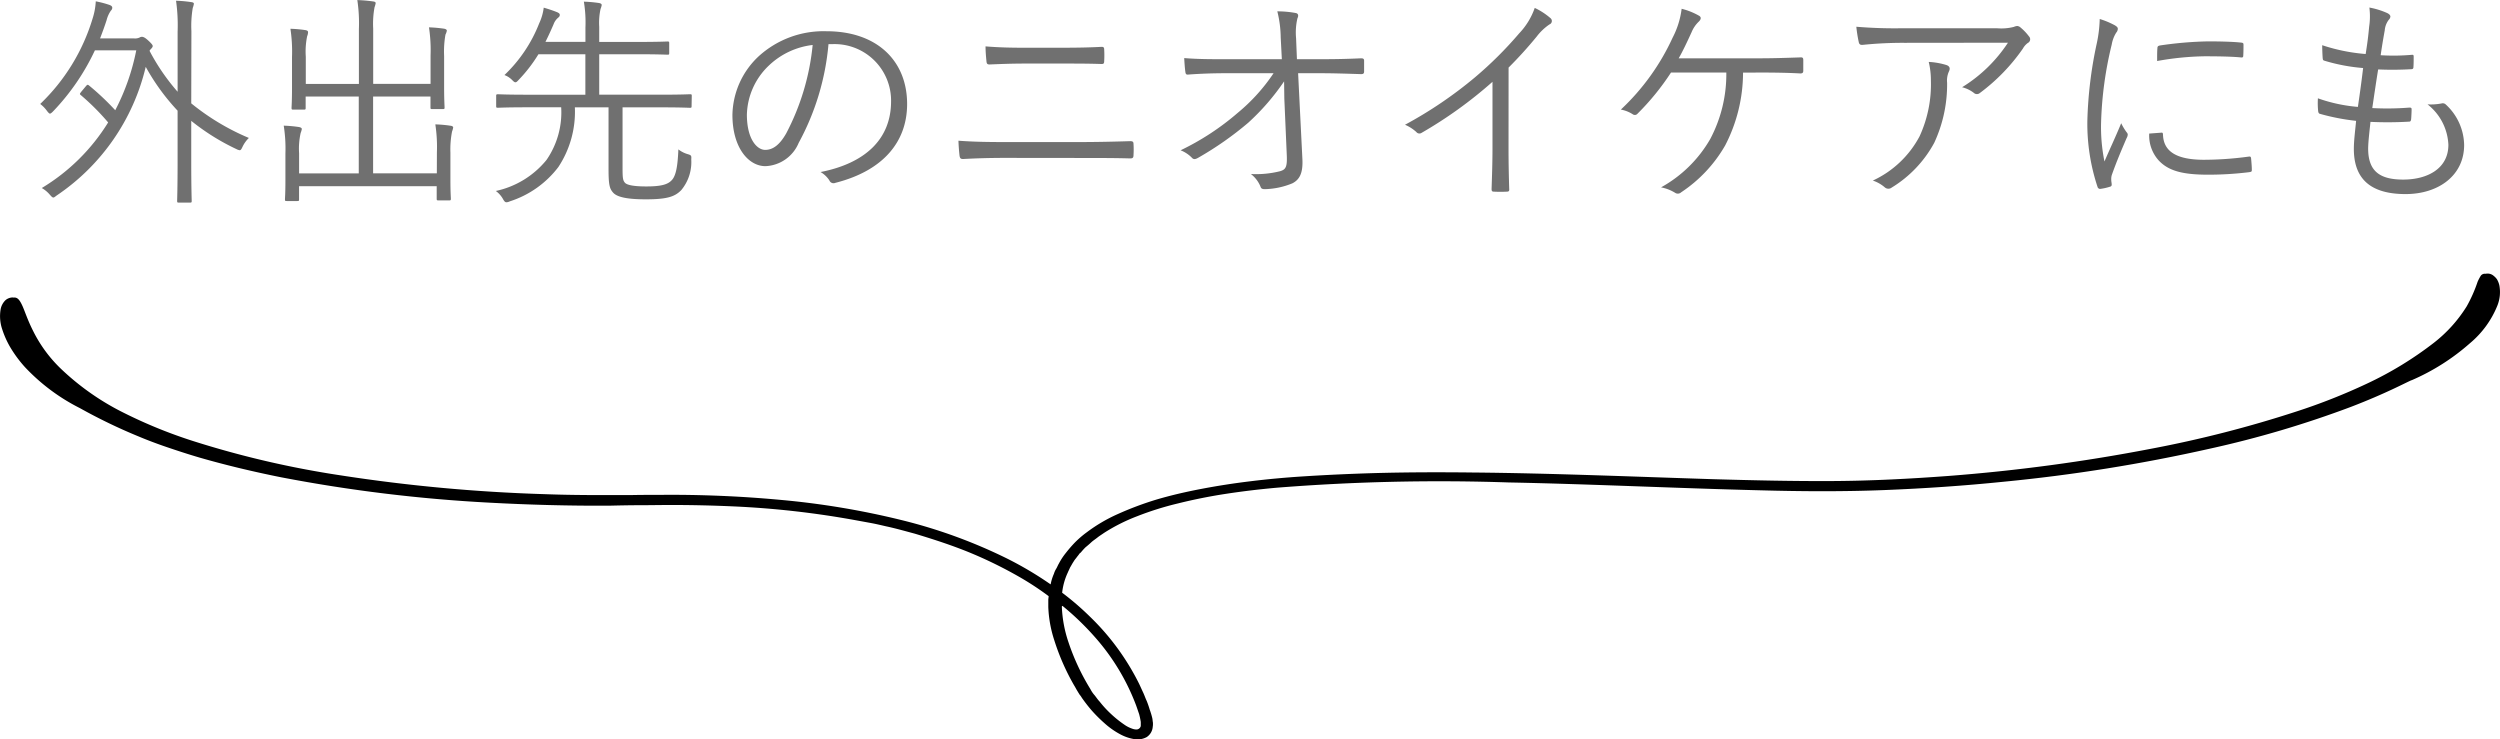
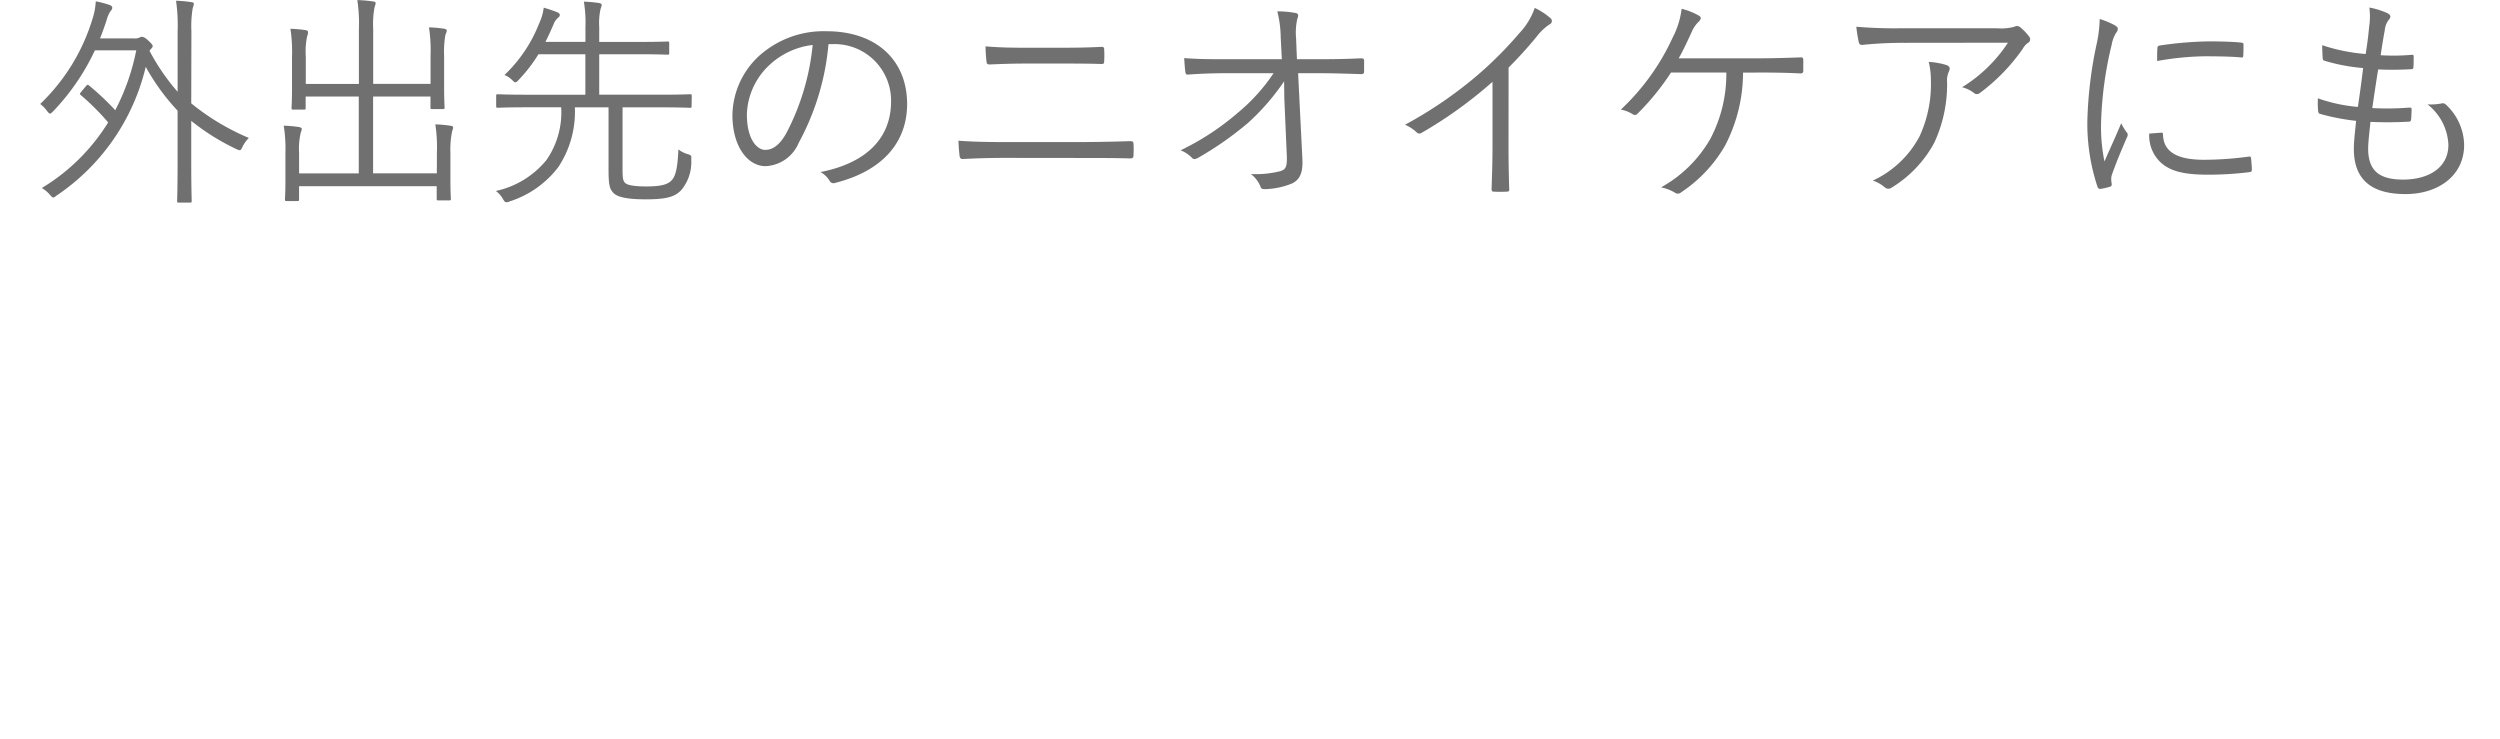
<svg xmlns="http://www.w3.org/2000/svg" width="143.807" height="42.536" viewBox="0 0 143.807 42.536">
  <defs>
    <clipPath id="a">
      <rect width="143.807" height="26.798" fill="none" />
    </clipPath>
  </defs>
  <g transform="translate(-112.597 -934.262)">
    <g transform="translate(112.597 950)">
      <g clip-path="url(#a)">
-         <path d="M138.716,6.132c-.341.146-1.494.77-3.462,1.526a59.259,59.259,0,0,1-8.153,2.416,96.111,96.111,0,0,1-11.861,1.9c-2.213.226-4.5.385-6.848.478s-4.767.08-7.17.013c-4.824-.119-9.7-.358-14.434-.451a118.032,118.032,0,0,0-13.374.305q-1.532.139-2.951.358c-.946.146-1.854.332-2.705.544a17.708,17.708,0,0,0-2.365.743,10.362,10.362,0,0,0-1.892.956c-.132.093-.265.173-.378.265s-.246.173-.359.279-.208.186-.322.279a3.7,3.7,0,0,0-.265.292L62.1,16.1l-.057.08c-.038.053-.076.093-.113.146s-.076.093-.114.146-.057.093-.095.146c-.057.093-.114.2-.17.292-.038.093-.095.2-.132.292a3.654,3.654,0,0,0-.322,1.155,15.955,15.955,0,0,1,1.589,1.367A14.037,14.037,0,0,1,65.526,23.6c.076.159.151.332.227.491s.132.332.208.491a5.041,5.041,0,0,1,.17.491,4.215,4.215,0,0,1,.151.5c.019.08.019.173.038.265v.133l-.019.159a.773.773,0,0,1-.341.531,1.1,1.1,0,0,1-.776.106,2.581,2.581,0,0,1-.719-.252,4.56,4.56,0,0,1-.946-.664,8.571,8.571,0,0,1-.719-.717c-.208-.239-.4-.491-.568-.73a1.128,1.128,0,0,0-.132-.186c-.038-.066-.076-.119-.114-.186-.076-.119-.132-.239-.208-.358a13.1,13.1,0,0,1-1.135-2.588A6.957,6.957,0,0,1,60.3,19.18v-.4c0-.08.019-.146.019-.226A16.594,16.594,0,0,0,58.6,17.428a24.64,24.64,0,0,0-2.819-1.38c-1-.411-2.062-.757-3.159-1.088-.549-.146-1.1-.305-1.665-.425-.284-.066-.568-.133-.851-.186l-.87-.159a52.046,52.046,0,0,0-7.075-.8c-1.192-.053-2.384-.08-3.556-.08-.586,0-1.192.013-1.778.013s-1.192.013-1.778.027c-2.346.013-4.654-.053-6.886-.173a87.7,87.7,0,0,1-11.993-1.46c-1.721-.345-3.292-.73-4.673-1.128-.681-.2-1.324-.411-1.911-.611S8.453,9.57,7.98,9.371A31.253,31.253,0,0,1,4.594,7.738,11.3,11.3,0,0,1,1.453,5.4,7.08,7.08,0,0,1,.564,4.194a5.236,5.236,0,0,1-.435-.982A2.347,2.347,0,0,1,.035,2.057a.97.97,0,0,1,.284-.531A.648.648,0,0,1,.64,1.38a.453.453,0,0,1,.151,0c.208-.027.34.133.492.465s.3.823.624,1.46A7.823,7.823,0,0,0,3.553,5.522a14.712,14.712,0,0,0,3.594,2.5A27.72,27.72,0,0,0,11.12,9.636,54.845,54.845,0,0,0,19.557,11.6a95.52,95.52,0,0,0,11.785,1.088c1.078.04,2.175.053,3.273.053H36.28c.549-.013,1.135-.013,1.7-.013a68.288,68.288,0,0,1,6.962.292,46.5,46.5,0,0,1,6.848,1.142,29.7,29.7,0,0,1,6.167,2.243,20.371,20.371,0,0,1,2.478,1.473,2.714,2.714,0,0,1,.189-.611,1.183,1.183,0,0,1,.132-.292c.057-.093.095-.2.151-.292a3.723,3.723,0,0,1,.4-.611,7.62,7.62,0,0,1,.53-.611,5.71,5.71,0,0,1,.681-.584A9.175,9.175,0,0,1,64.3,13.831a18.581,18.581,0,0,1,2.232-.836c.813-.239,1.665-.438,2.573-.611s1.835-.319,2.819-.438q1.447-.179,3.008-.279c1.022-.066,2.081-.119,3.159-.159,2.138-.08,4.351-.093,6.621-.066,4.521.04,9.213.239,13.847.385,2.327.066,4.635.119,6.886.106s4.483-.133,6.621-.292a103.179,103.179,0,0,0,11.672-1.566,67.1,67.1,0,0,0,8.38-2.15,34.434,34.434,0,0,0,4.029-1.593A20.391,20.391,0,0,0,140,3.982a8,8,0,0,0,1.892-2.1,8.143,8.143,0,0,0,.624-1.407,2.624,2.624,0,0,1,.189-.358.289.289,0,0,1,.265-.106A.732.732,0,0,1,143.124,0a.521.521,0,0,1,.322.133.916.916,0,0,1,.189.2,1.317,1.317,0,0,1,.132.332,2.1,2.1,0,0,1-.114,1.181A5.49,5.49,0,0,1,142.084,4a12.645,12.645,0,0,1-3.367,2.137M61.08,19.18a7.231,7.231,0,0,0,.378,2.018,12.94,12.94,0,0,0,1.267,2.708,1.633,1.633,0,0,0,.246.358c.095.119.17.239.284.358a5.965,5.965,0,0,0,.643.7,6.327,6.327,0,0,0,.795.637,1.725,1.725,0,0,0,.416.212.717.717,0,0,0,.284.053.262.262,0,0,0,.208-.146.212.212,0,0,0,.019-.106V25.79a4.485,4.485,0,0,0-.095-.451c-.057-.159-.113-.332-.17-.491a12.626,12.626,0,0,0-2.365-3.929,15.764,15.764,0,0,0-1.873-1.805c-.038.013-.038.04-.038.066" transform="translate(0.001)" />
-       </g>
+         </g>
    </g>
    <path d="M-61.893-8.944a6.189,6.189,0,0,1,.078-1.339,1.323,1.323,0,0,0,.065-.234c0-.065-.065-.091-.156-.1a7.2,7.2,0,0,0-.871-.078,10.041,10.041,0,0,1,.091,1.781V-5.46A12.056,12.056,0,0,1-64.3-7.813a.272.272,0,0,1,.052-.078c.078-.078.13-.143.13-.195s-.039-.117-.234-.3-.3-.234-.39-.234a.251.251,0,0,0-.13.039.606.606,0,0,1-.325.052h-1.95c.13-.338.26-.689.377-1.053a1.669,1.669,0,0,1,.247-.546.227.227,0,0,0,.078-.156c0-.065-.026-.117-.156-.169a5.712,5.712,0,0,0-.793-.208,3.827,3.827,0,0,1-.182.988A11.322,11.322,0,0,1-70.59-4.758a1.912,1.912,0,0,1,.39.4c.078.1.13.156.169.156s.091-.039.169-.117a13.042,13.042,0,0,0,2.418-3.523h2.379a12.849,12.849,0,0,1-1.209,3.445,14.991,14.991,0,0,0-1.5-1.417c-.078-.065-.1-.065-.182.026l-.26.312c-.1.13-.117.143-.039.208a13.81,13.81,0,0,1,1.573,1.573A11.392,11.392,0,0,1-70.5.078a1.7,1.7,0,0,1,.468.39c.091.1.143.156.195.156s.091-.039.195-.117a12.349,12.349,0,0,0,5.122-7.4,12.459,12.459,0,0,0,1.833,2.522v2.925c0,1.521-.026,2.2-.026,2.262,0,.091.013.1.1.1h.637c.091,0,.1-.013.1-.1,0-.065-.026-.741-.026-2.262v-2.34a12.81,12.81,0,0,0,2.6,1.625.614.614,0,0,0,.182.065c.065,0,.1-.052.169-.2a1.755,1.755,0,0,1,.364-.507,13.584,13.584,0,0,1-3.315-1.989ZM-47.775-.767h-3.666v-4.42h3.3v.624c0,.091.013.1.1.1h.611c.091,0,.1-.013.1-.1s-.026-.4-.026-1.2V-7.514a5.524,5.524,0,0,1,.078-1.235A.832.832,0,0,0-47.2-8.97c0-.065-.065-.1-.156-.117a7.733,7.733,0,0,0-.871-.078,8.762,8.762,0,0,1,.091,1.625v1.625h-3.3V-9.087a5.243,5.243,0,0,1,.078-1.235,1.323,1.323,0,0,0,.065-.234c0-.065-.065-.091-.156-.1a8.248,8.248,0,0,0-.9-.078,8.907,8.907,0,0,1,.091,1.664v3.159h-3.055v-1.56a4.363,4.363,0,0,1,.078-1.183.639.639,0,0,0,.052-.234c0-.065-.052-.1-.143-.117a7.458,7.458,0,0,0-.871-.078,8.762,8.762,0,0,1,.091,1.625v1.768c0,.78-.026,1.092-.026,1.157,0,.091.013.1.1.1h.611c.091,0,.1-.013.1-.1v-.65h3.055v4.42h-3.432V-1.924a4.1,4.1,0,0,1,.091-1.17,1,1,0,0,0,.065-.221c0-.065-.078-.1-.169-.117a7.733,7.733,0,0,0-.871-.078A8.524,8.524,0,0,1-56.485-1.9v1.56c0,.715-.026,1-.026,1.066,0,.091.013.1.1.1h.611c.091,0,.1-.013.1-.1V-.026h7.917V.689c0,.091.013.1.1.1h.624c.078,0,.091-.013.091-.1,0-.065-.026-.364-.026-1.105V-1.95A5.361,5.361,0,0,1-46.9-3.172a1.079,1.079,0,0,0,.065-.234c0-.052-.065-.091-.156-.1a7.458,7.458,0,0,0-.871-.078,8.605,8.605,0,0,1,.091,1.612Zm14.664-4.459c0-.078-.013-.091-.1-.091-.065,0-.481.026-1.7.026h-3.523V-7.618h2.119c1.3,0,1.742.026,1.807.026.091,0,.1-.013.1-.1v-.559c0-.091-.013-.1-.1-.1-.065,0-.507.026-1.807.026h-2.119V-9.2a3.678,3.678,0,0,1,.078-1.027,1,1,0,0,0,.065-.221c0-.065-.065-.1-.156-.117a7.733,7.733,0,0,0-.871-.078,7.259,7.259,0,0,1,.091,1.495v.819h-2.3q.234-.468.468-1.014A.9.9,0,0,1-40.82-9.7c.078-.065.117-.1.117-.182,0-.052-.026-.1-.156-.156-.195-.078-.416-.156-.767-.26a2.975,2.975,0,0,1-.26.9,8.243,8.243,0,0,1-2,2.977,1.213,1.213,0,0,1,.429.273c.091.091.143.143.2.143s.1-.039.182-.13a8.548,8.548,0,0,0,1.144-1.482h2.7v2.327h-3.315c-1.235,0-1.638-.026-1.716-.026s-.1.013-.1.091v.585c0,.091.013.1.1.1s.481-.026,1.716-.026h1.924a4.81,4.81,0,0,1-.845,3.029A5.148,5.148,0,0,1-44.382.247a1.466,1.466,0,0,1,.4.442c.078.143.13.208.208.208a.481.481,0,0,0,.195-.052,5.679,5.679,0,0,0,2.795-1.976,5.772,5.772,0,0,0,.949-3.432h1.937v3.549c0,.923.065,1.131.26,1.352.234.273.858.39,1.885.39,1.235,0,1.677-.156,2.041-.533a2.518,2.518,0,0,0,.572-1.755c.013-.221.013-.247-.208-.312a1.6,1.6,0,0,1-.533-.273c-.039.936-.13,1.521-.39,1.781-.221.234-.585.351-1.456.351-.715,0-1.118-.078-1.235-.221s-.13-.286-.13-.91V-4.563h2.171c1.222,0,1.638.026,1.7.026.091,0,.1-.013.1-.1ZM-25-8.2a3.251,3.251,0,0,1,3.354,3.289c0,2.171-1.482,3.562-4.056,4.069a1.511,1.511,0,0,1,.507.481.257.257,0,0,0,.338.143c2.821-.715,4.134-2.418,4.134-4.537,0-2.483-1.729-4.186-4.641-4.186a5.543,5.543,0,0,0-3.9,1.443,4.721,4.721,0,0,0-1.508,3.367c0,1.885.923,2.951,1.9,2.951a2.168,2.168,0,0,0,1.911-1.339A14.512,14.512,0,0,0-25.246-8.2Zm-1.157.052a13.8,13.8,0,0,1-1.521,5.083c-.377.663-.767.949-1.209.949-.468,0-1.053-.611-1.053-2.028a4.03,4.03,0,0,1,1.248-2.808A4.38,4.38,0,0,1-26.156-8.151Zm14.3,1.066c.793,0,1.586,0,2.314.026.117,0,.156-.026.156-.169a5.641,5.641,0,0,0,0-.663c0-.117-.039-.156-.143-.156-.715.039-1.469.052-2.353.052h-2.093c-.741,0-1.43-.013-2.236-.078,0,.286.026.585.052.845.013.156.052.195.182.195.637-.026,1.287-.052,2.015-.052ZM-10.8-1.651c.962,0,2.067,0,2.9.026.156,0,.2-.039.2-.2a5,5,0,0,0,0-.624c0-.13-.039-.169-.2-.169-.832.026-1.859.052-2.938.052H-15.08c-.988,0-1.82-.013-2.691-.078.013.351.039.65.065.871.026.143.065.182.208.182.7-.039,1.508-.065,2.418-.065ZM.975-5.07l.143,3.3c.026.663-.078.793-.4.884A5.693,5.693,0,0,1-.949-.728,1.731,1.731,0,0,1-.4-.013c.039.117.091.156.26.156A4.4,4.4,0,0,0,1.443-.195c.4-.208.611-.572.572-1.378L1.768-6.526H3.055c.793,0,1.469.026,2.34.052.117,0,.169-.039.169-.143v-.637c0-.091-.052-.13-.169-.13-.871.039-1.508.052-2.353.052H1.7L1.651-8.541a3.559,3.559,0,0,1,.078-1.144c.065-.13.065-.26-.078-.3a5.7,5.7,0,0,0-1.079-.1A6.453,6.453,0,0,1,.767-8.58L.832-7.332H-2.457c-.754,0-1.534,0-2.327-.065.013.26.039.611.065.78.013.13.052.182.156.169.7-.052,1.443-.078,2.119-.078h2.8A10.51,10.51,0,0,1-1.7-4.251,14.852,14.852,0,0,1-4.992-2.093a1.869,1.869,0,0,1,.637.416c.1.117.195.117.377.013A18.931,18.931,0,0,0-1.1-3.679,13.327,13.327,0,0,0,.962-6.058Zm12.9-1.781A23.522,23.522,0,0,0,15.5-8.645a3.137,3.137,0,0,1,.728-.689.21.21,0,0,0,.052-.364,3.966,3.966,0,0,0-.9-.585,4.058,4.058,0,0,1-.9,1.469A21.876,21.876,0,0,1,11.96-6.305,23.964,23.964,0,0,1,7.917-3.562a2.326,2.326,0,0,1,.65.416.224.224,0,0,0,.3.052,24.778,24.778,0,0,0,4.082-2.938v3.848c0,.754-.026,1.534-.052,2.314,0,.117.026.156.13.156a7.294,7.294,0,0,0,.754,0c.1,0,.143-.039.13-.156-.026-.832-.039-1.573-.039-2.353Zm14.521.286c.78,0,1.586.013,2.262.052.13,0,.169-.052.169-.156V-7.28c0-.13-.039-.169-.182-.156-.793.026-1.521.052-2.314.052H23.66c.247-.429.494-.962.741-1.5a1.763,1.763,0,0,1,.416-.611c.117-.117.169-.247.013-.338a3.924,3.924,0,0,0-1-.4,4.892,4.892,0,0,1-.52,1.664,13.18,13.18,0,0,1-2.977,4.134,1.914,1.914,0,0,1,.689.273.2.2,0,0,0,.273-.039,14.41,14.41,0,0,0,1.924-2.366H26.4a7.977,7.977,0,0,1-.923,3.822A7.378,7.378,0,0,1,22.646.039a2.422,2.422,0,0,1,.806.312A.276.276,0,0,0,23.8.325a8.008,8.008,0,0,0,2.535-2.7,9.143,9.143,0,0,0,1.027-4.186ZM42.6-8.281A8.44,8.44,0,0,1,39.962-5.72a1.819,1.819,0,0,1,.676.325.257.257,0,0,0,.338.013,10.965,10.965,0,0,0,2.483-2.561.993.993,0,0,1,.286-.325.236.236,0,0,0,.065-.377,2.963,2.963,0,0,0-.481-.507.335.335,0,0,0-.195-.091.624.624,0,0,0-.195.052,2.88,2.88,0,0,1-.975.078H36.556A26.692,26.692,0,0,1,33.878-9.2a8.116,8.116,0,0,0,.143.9c.026.1.078.156.221.143a22.807,22.807,0,0,1,2.418-.117ZM34.827-.351a2.034,2.034,0,0,1,.7.4.313.313,0,0,0,.39,0,6.805,6.805,0,0,0,2.444-2.574A7.973,7.973,0,0,0,39.1-5.98a1.26,1.26,0,0,1,.1-.637c.078-.156.078-.3-.13-.377a4.17,4.17,0,0,0-1.027-.182A4.574,4.574,0,0,1,38.168-6.1a7.158,7.158,0,0,1-.65,3.2A5.783,5.783,0,0,1,34.827-.351ZM47.879-9.646A7.5,7.5,0,0,1,47.7-8.2a23.654,23.654,0,0,0-.533,4.433A11.538,11.538,0,0,0,47.749,0a.163.163,0,0,0,.143.13A3.151,3.151,0,0,0,48.477,0a.111.111,0,0,0,.091-.117c0-.091-.026-.169-.026-.286a.774.774,0,0,1,.052-.325c.273-.767.546-1.4.832-2.067A.432.432,0,0,0,49.491-3a.207.207,0,0,0-.065-.13,3.234,3.234,0,0,1-.312-.52c-.377.91-.65,1.469-.962,2.2a9.911,9.911,0,0,1-.195-2.236,21.312,21.312,0,0,1,.611-4.485,1.909,1.909,0,0,1,.26-.689.351.351,0,0,0,.091-.221c0-.078-.052-.13-.182-.208A4.8,4.8,0,0,0,47.879-9.646Zm2.847,6.591a2.141,2.141,0,0,0,.546,1.547c.572.611,1.4.819,2.86.819a19.451,19.451,0,0,0,2.327-.143c.169-.026.169-.039.169-.156,0-.182-.026-.455-.039-.611-.013-.13-.039-.143-.143-.13a19.449,19.449,0,0,1-2.561.182c-1.534,0-2.327-.442-2.366-1.43,0-.1-.026-.143-.091-.13Zm.455-4.173A16.475,16.475,0,0,1,53.9-7.5c.741,0,1.586.013,2.093.065.117.013.143-.013.143-.117.013-.2.013-.4.013-.611,0-.1-.026-.117-.195-.13-.351-.039-1.092-.065-1.846-.065a21.5,21.5,0,0,0-2.756.234c-.13.026-.156.065-.156.182C51.181-7.787,51.181-7.579,51.181-7.228Zm12.272,3.5a21.046,21.046,0,0,0,2.223-.013c.065,0,.1-.026.117-.143.013-.156.026-.429.026-.572,0-.078-.039-.1-.156-.091a16.179,16.179,0,0,1-2.106.026c.117-.793.234-1.586.338-2.223a18.581,18.581,0,0,0,1.9-.013c.078,0,.13-.026.13-.13.013-.182.013-.4.013-.6,0-.078-.026-.1-.078-.1a12.179,12.179,0,0,1-1.82.026c.078-.546.143-.923.234-1.43a1.148,1.148,0,0,1,.234-.611.3.3,0,0,0,.091-.182c0-.078-.078-.156-.195-.208a4.485,4.485,0,0,0-1.014-.312,3.939,3.939,0,0,1-.013,1.1c-.052.559-.091.871-.2,1.573a10.513,10.513,0,0,1-2.5-.507c0,.26.013.533.026.728.013.13.026.143.117.169a10.445,10.445,0,0,0,2.21.416c-.078.676-.182,1.43-.3,2.236a9.075,9.075,0,0,1-2.3-.494,4.539,4.539,0,0,0,.013.728c.013.117.052.156.117.169a12.669,12.669,0,0,0,2.067.4c-.052.546-.13,1.144-.13,1.612,0,1.716.949,2.6,2.977,2.6,1.885,0,3.367-1.066,3.367-2.821a3.228,3.228,0,0,0-1.079-2.353.257.257,0,0,0-.221-.039,3.279,3.279,0,0,1-.806.052,3.123,3.123,0,0,1,1.2,2.327c0,1.365-1.2,2-2.6,2-1.313,0-2.015-.455-2.015-1.781C63.323-2.587,63.4-3.211,63.453-3.731Z" transform="translate(185.5 945)" fill="#707070" />
  </g>
</svg>